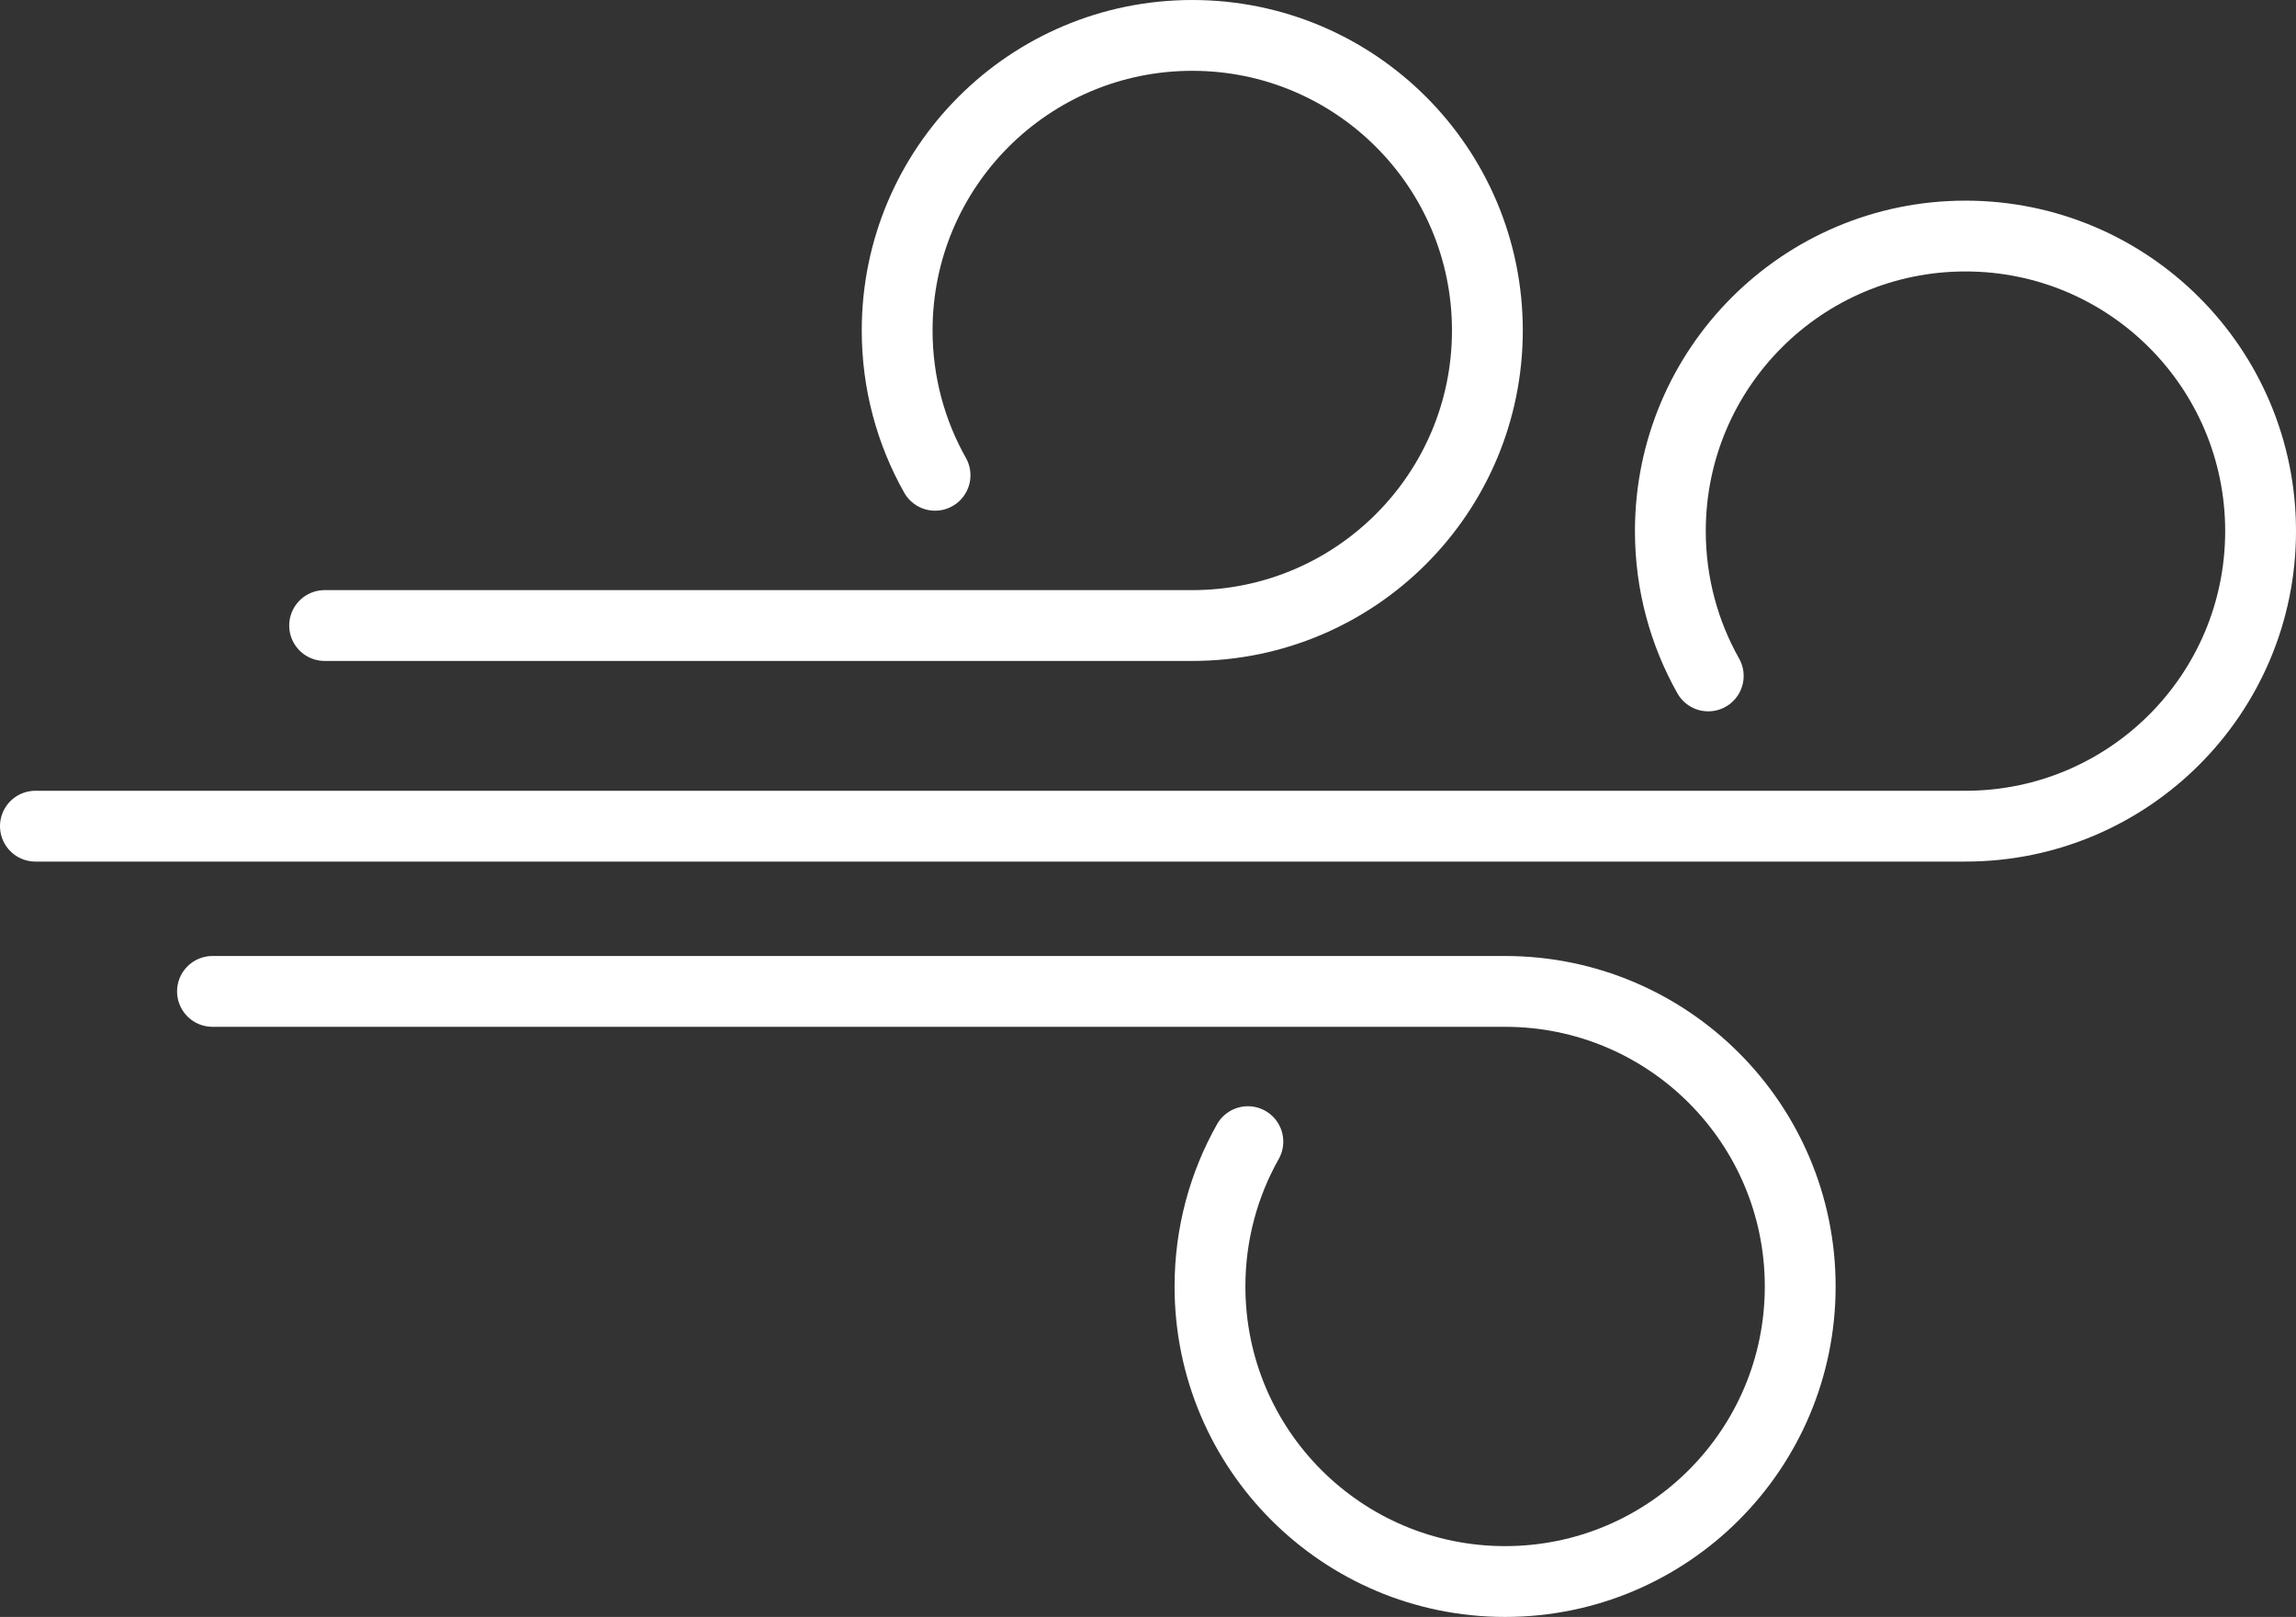
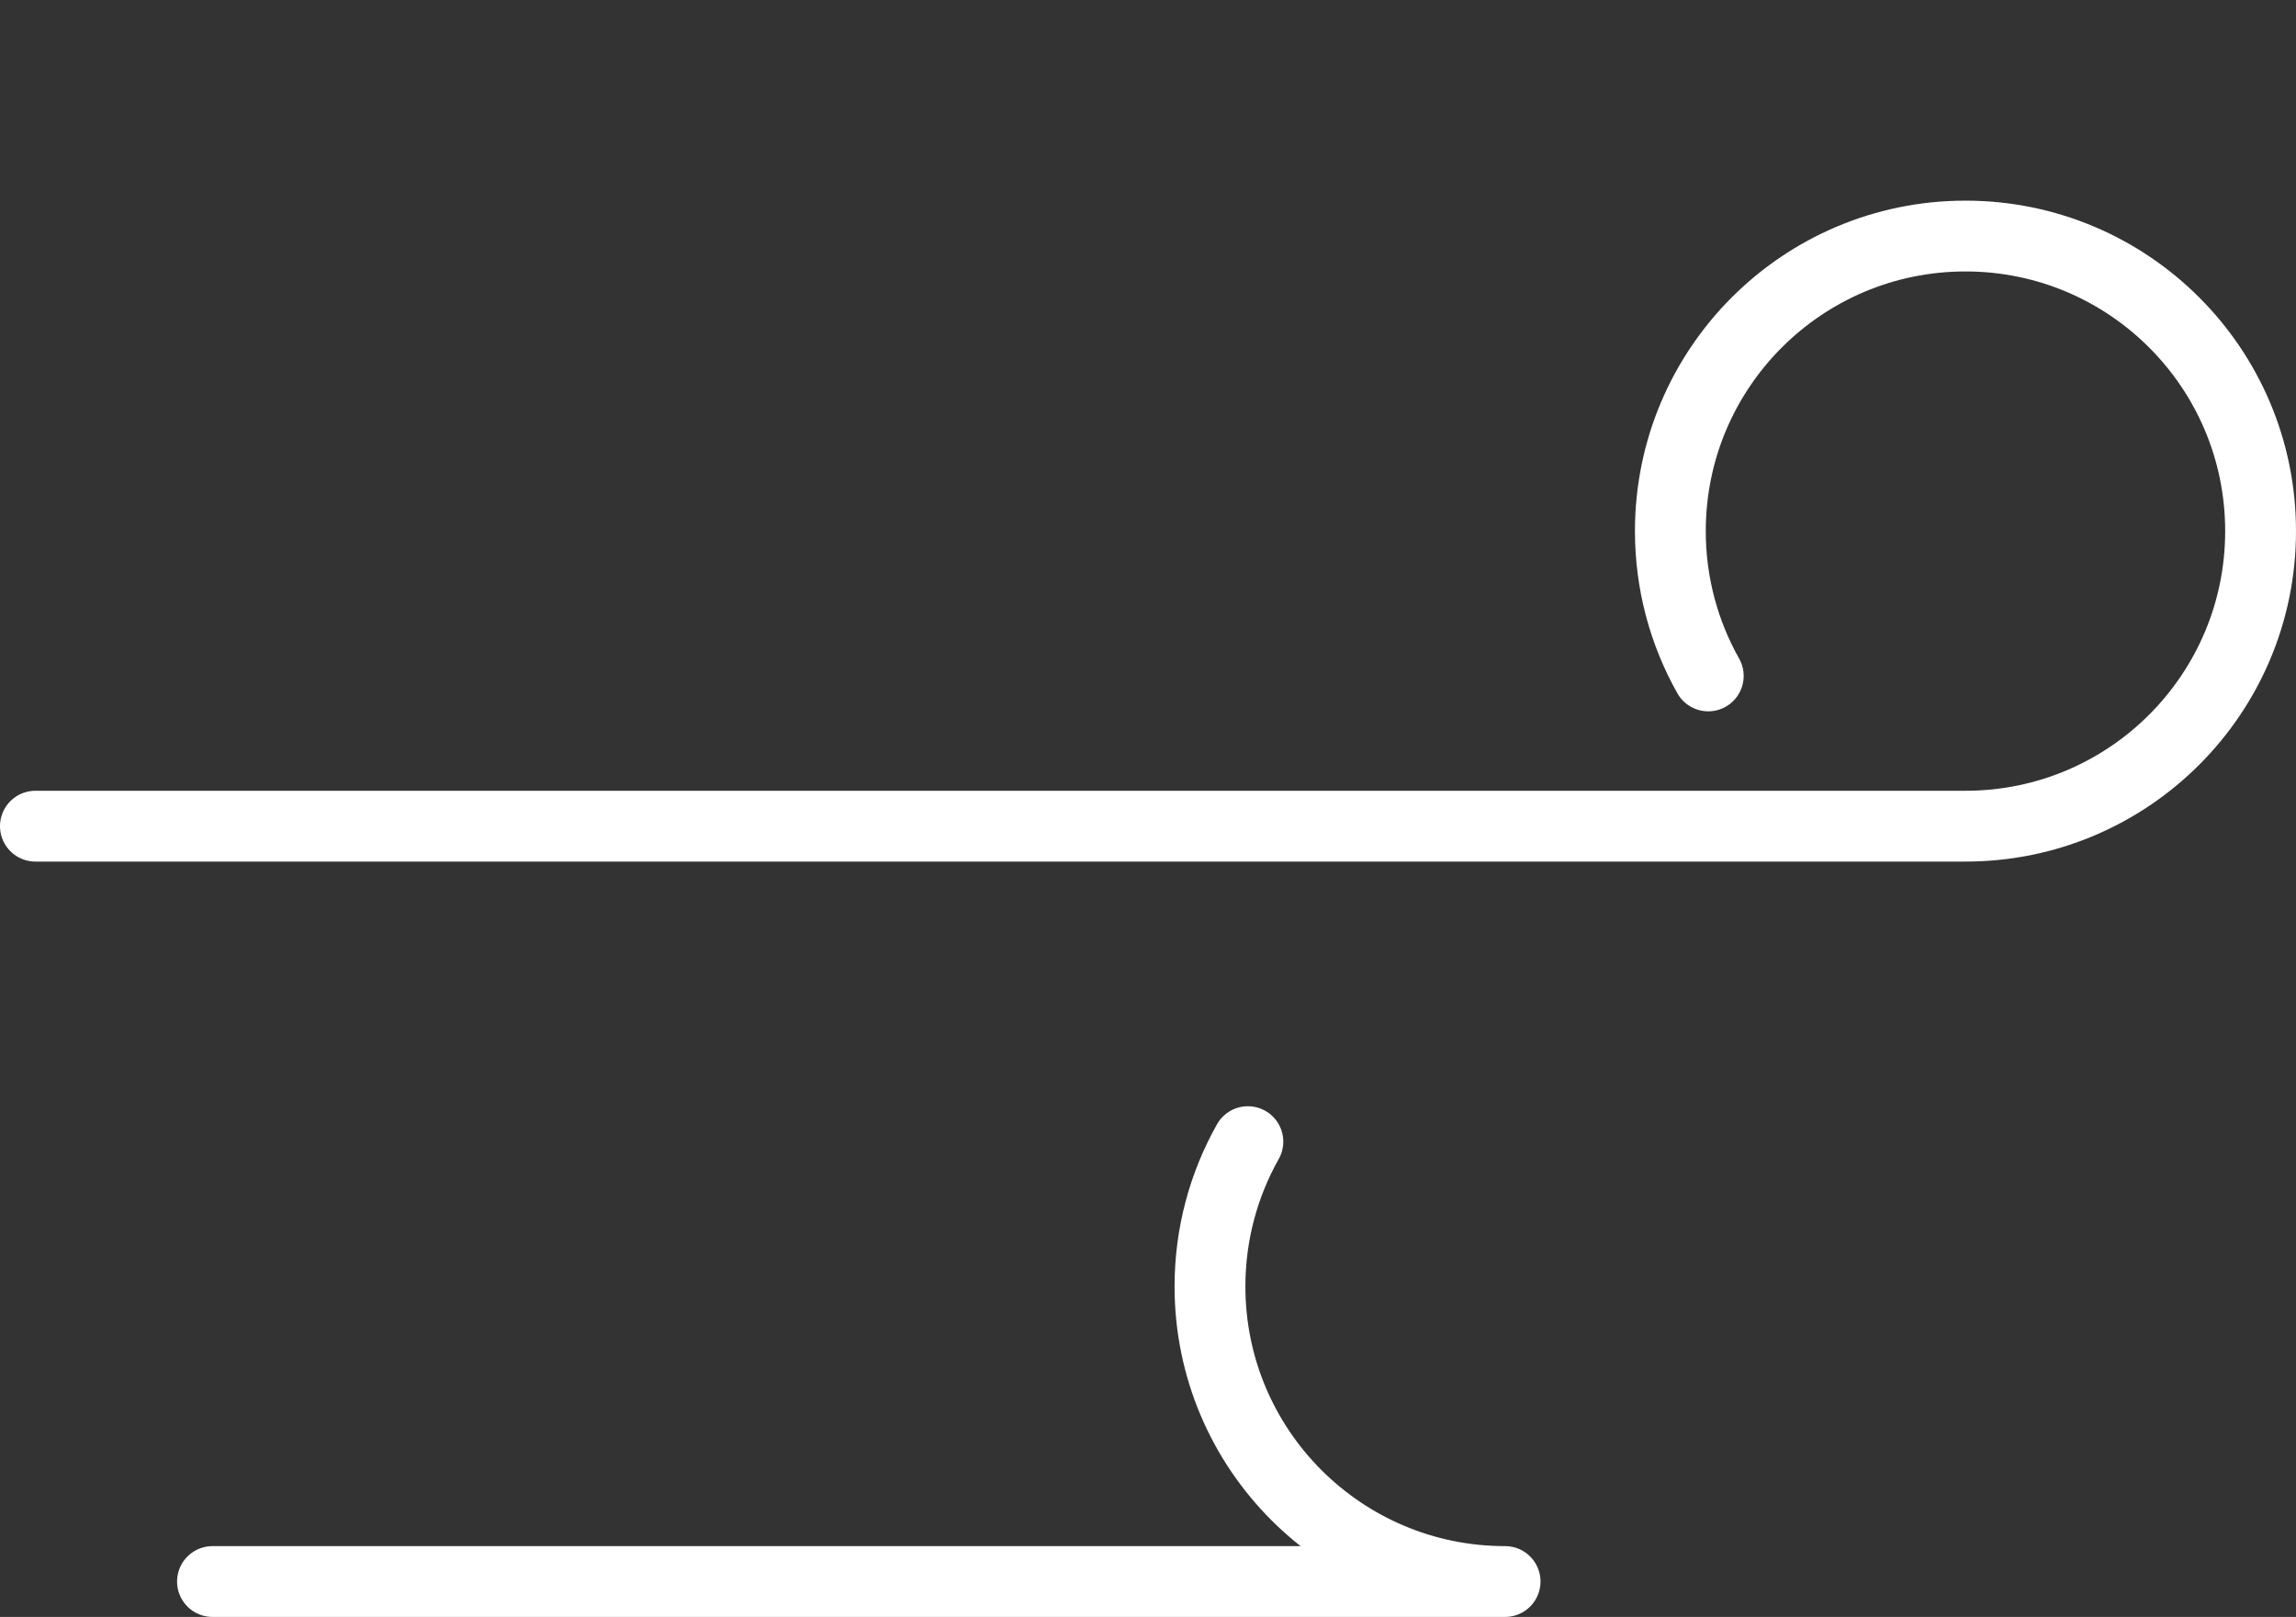
<svg xmlns="http://www.w3.org/2000/svg" viewBox="0 0 194.5 137">
  <rect x="0" y="0" width="194.5" height="137" fill="#333333" stroke="none" />
  <defs>
    <style>.d{fill:none;stroke:#fff;stroke-linecap:round;stroke-linejoin:round;stroke-width:6px;}</style>
  </defs>
  <g id="a" />
  <g id="b">
    <g id="c">
-       <path class="d" d="M79.21,40.27c-2.04-3.62-3.21-7.81-3.21-12.27,0-13.81,11.19-25,25-25s25,11.19,25,25-11.19,25-25,25H27.5" />
-       <path class="d" d="M105.71,96.73c-2.04,3.62-3.21,7.81-3.21,12.27,0,13.81,11.19,25,25,25s25-11.19,25-25-11.19-25-25-25H18" />
+       <path class="d" d="M105.71,96.73c-2.04,3.62-3.21,7.81-3.21,12.27,0,13.81,11.19,25,25,25H18" />
      <path class="d" d="M144.71,57.27c-2.04-3.62-3.21-7.81-3.21-12.27,0-13.81,11.19-25,25-25s25,11.19,25,25-11.19,25-25,25H3" />
    </g>
  </g>
</svg>